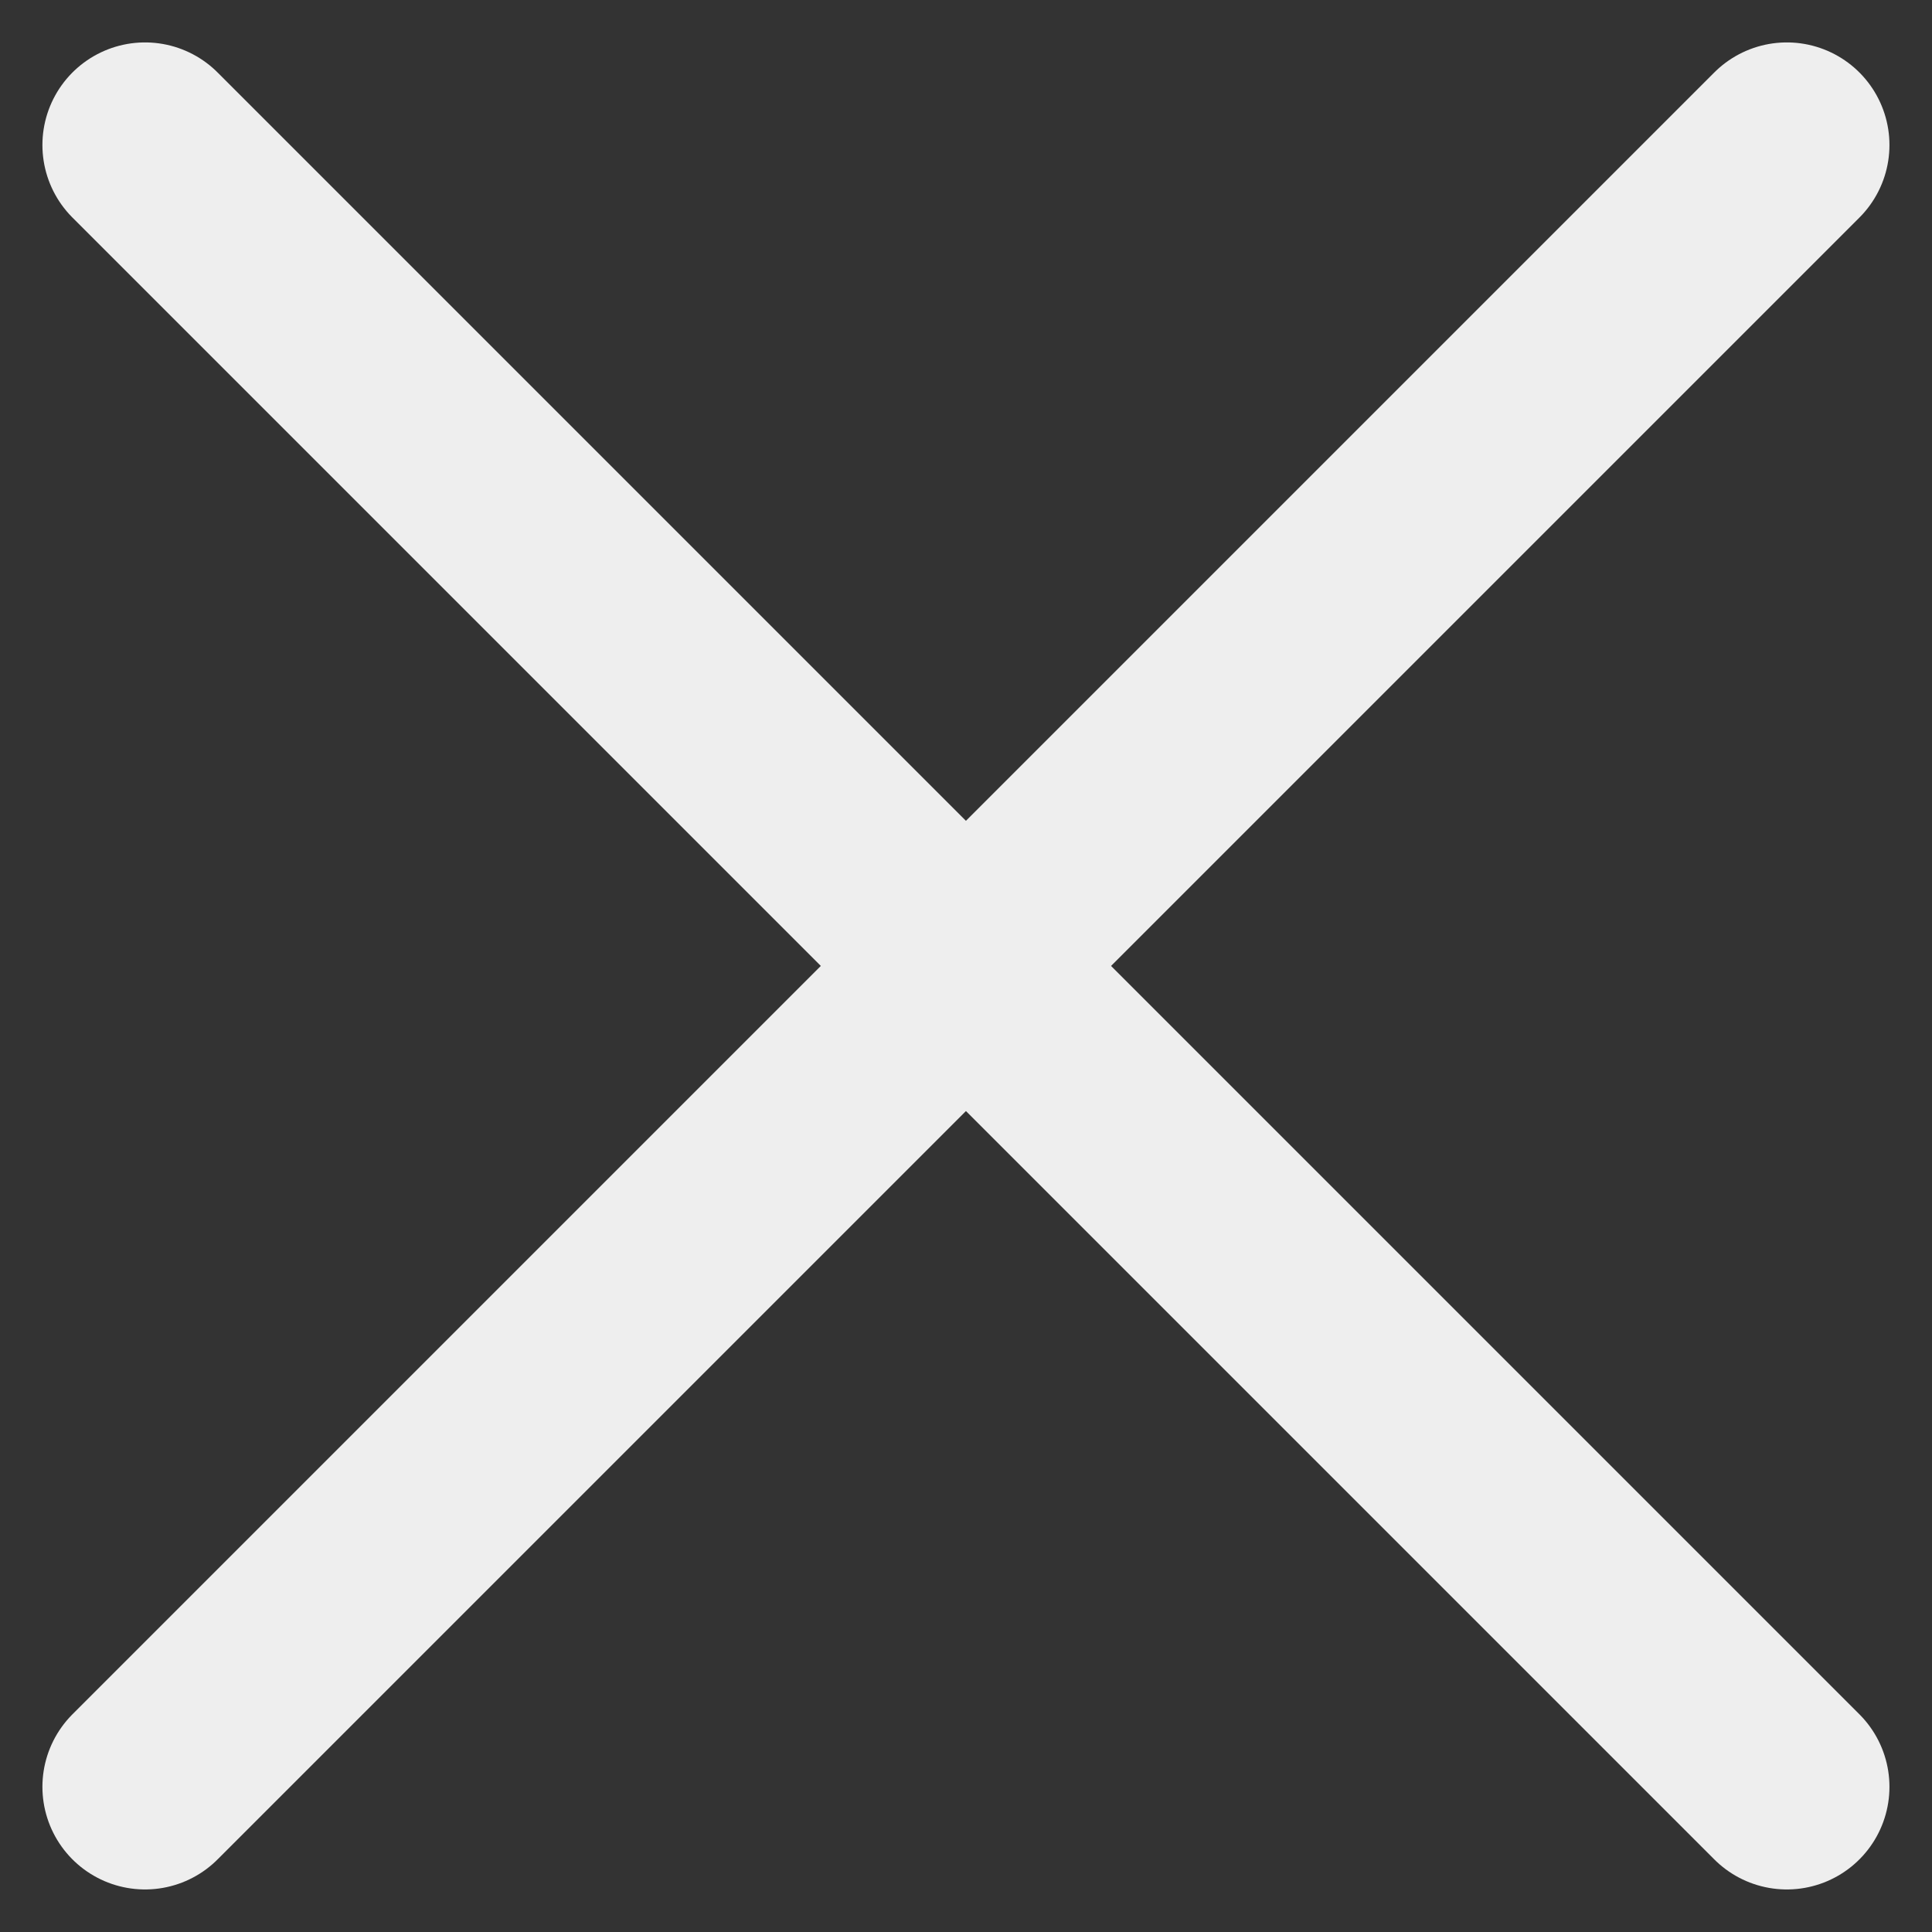
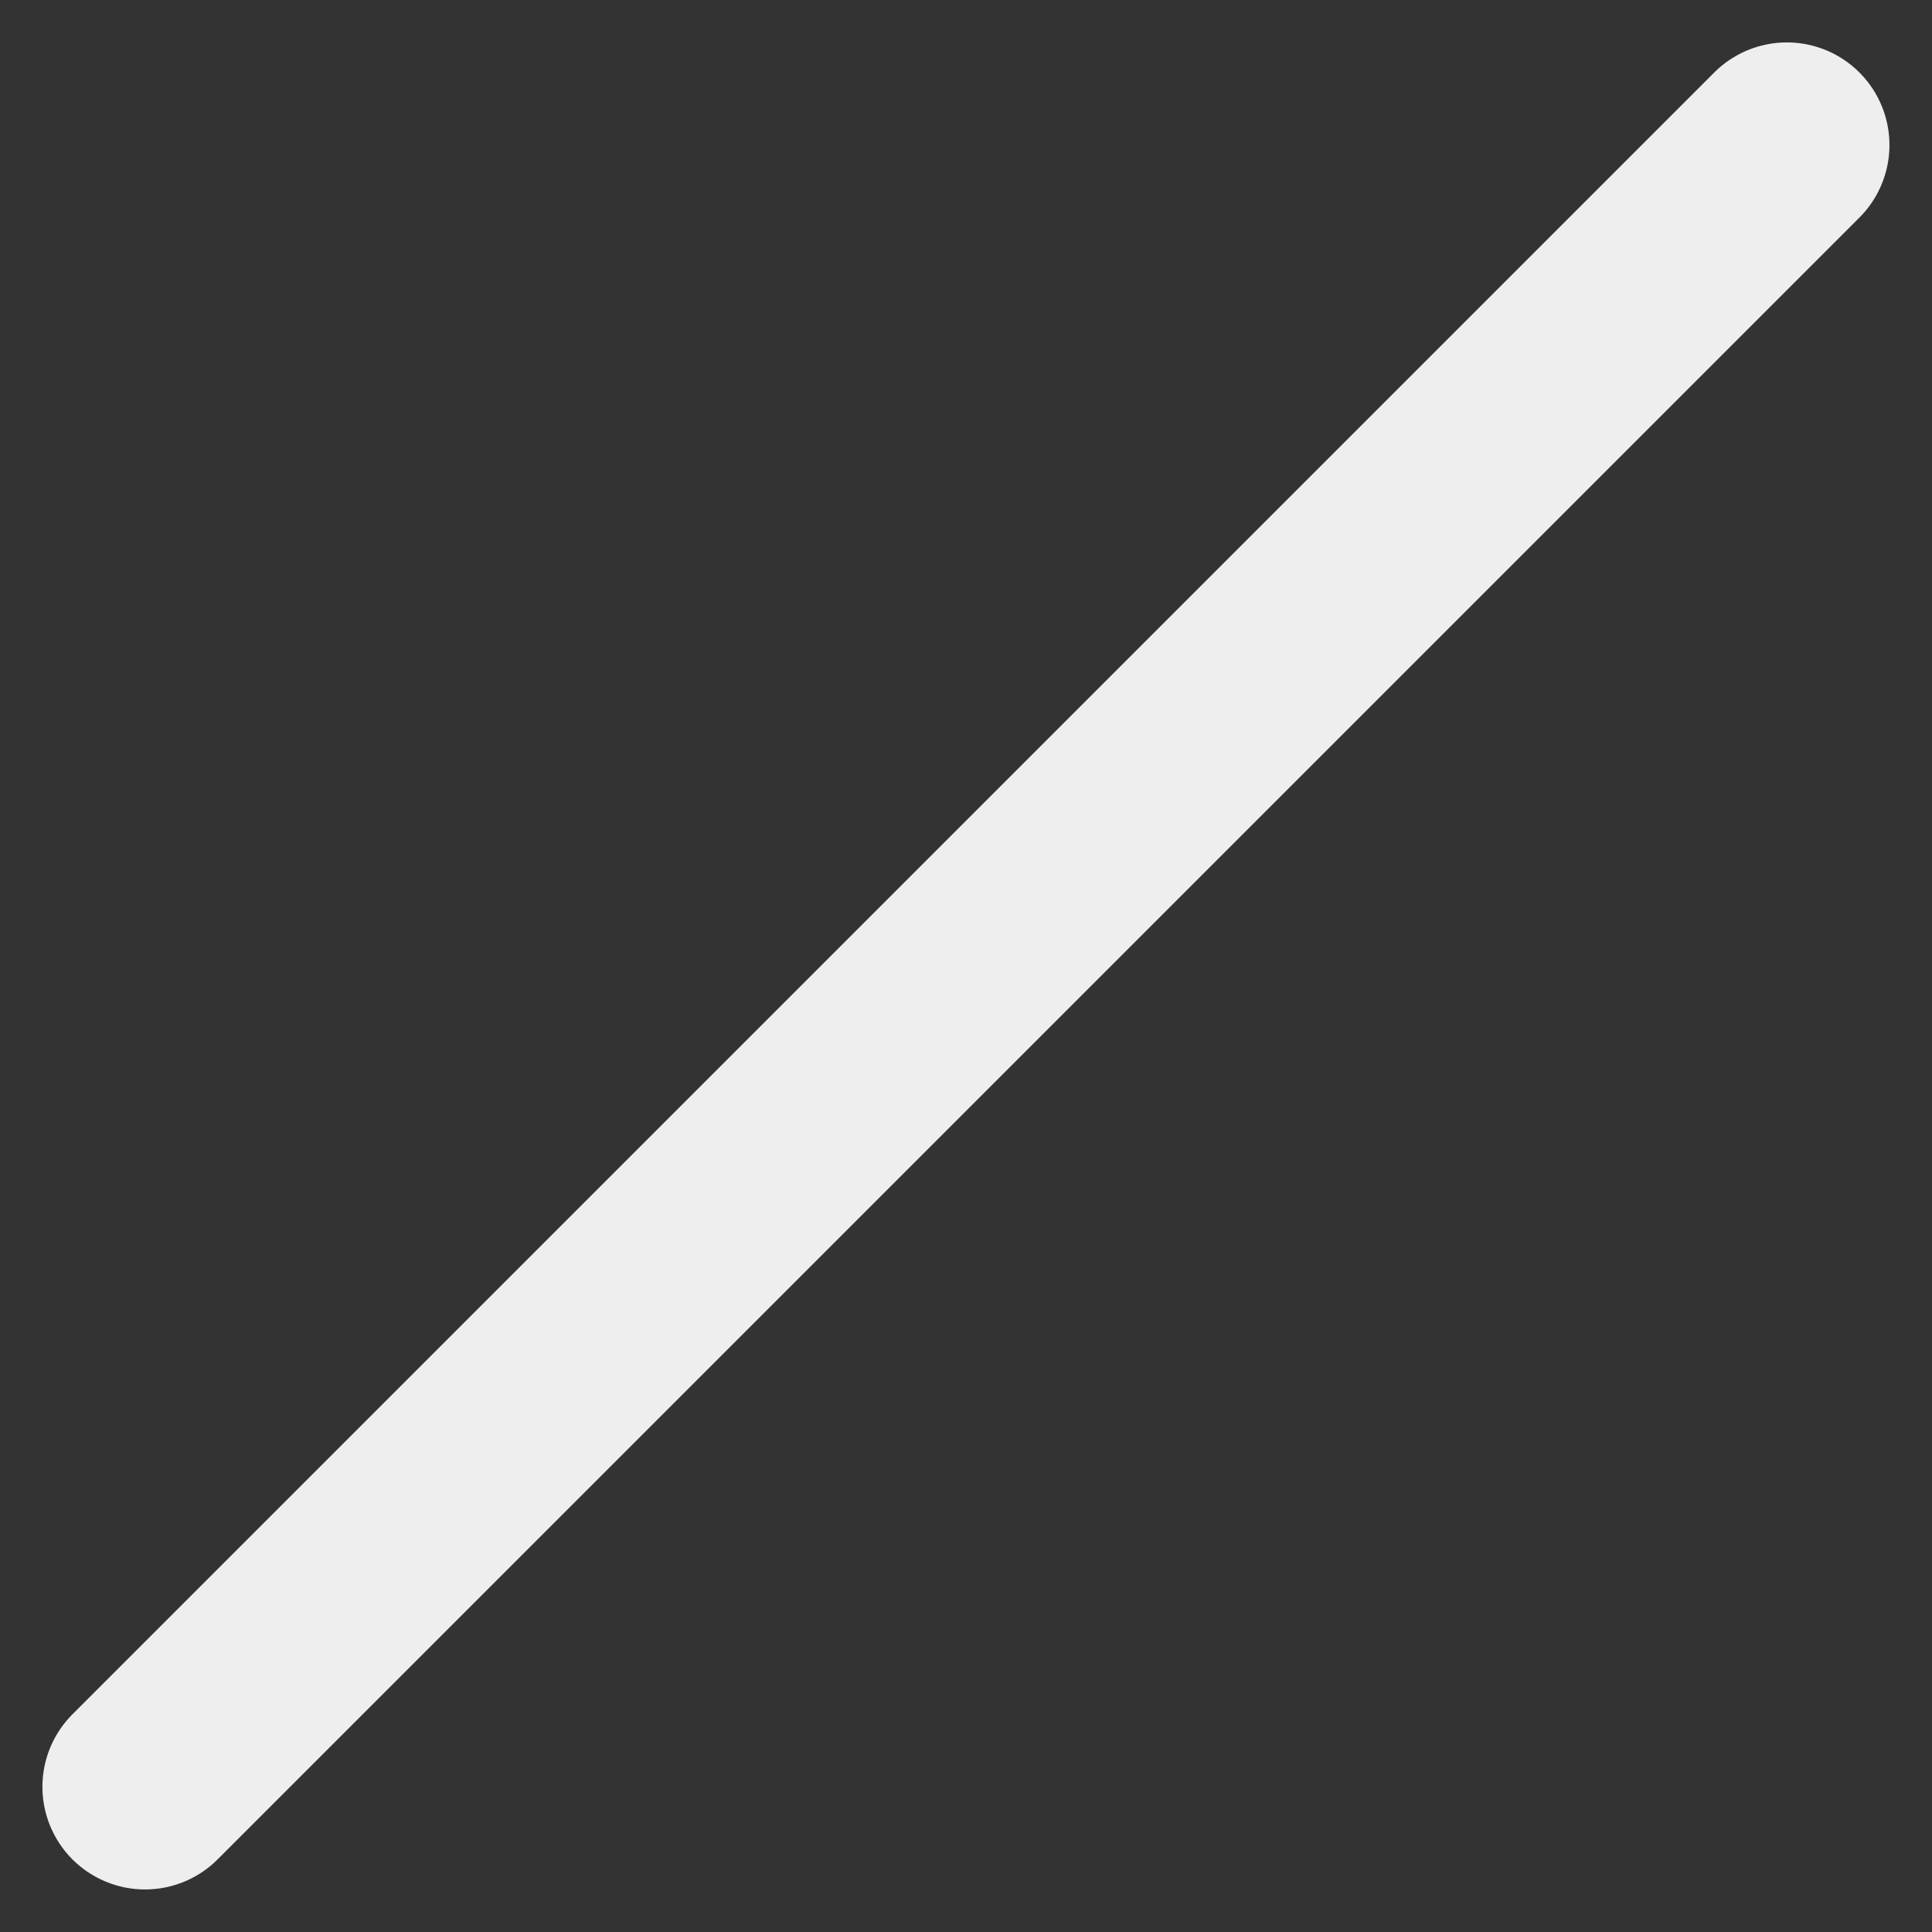
<svg xmlns="http://www.w3.org/2000/svg" width="14.121" height="14.121" viewBox="0 0 14.121 14.121">
  <rect x="0" y="0" width="14.121" height="14.121" fill="#333333" stroke="none" />
  <g data-name="Group 1883">
-     <path data-name="Line 313" transform="translate(1.06 1.06)" style="fill:none;stroke:#eeeeee;stroke-linecap:round;stroke-miterlimit:10;stroke-width:1.5px" d="m0 0 12 12" />
    <path data-name="Line 314" transform="translate(1.06 1.06)" style="fill:none;stroke:#eeeeee;stroke-linecap:round;stroke-miterlimit:10;stroke-width:1.5px" d="M12 0 0 12" />
  </g>
</svg>